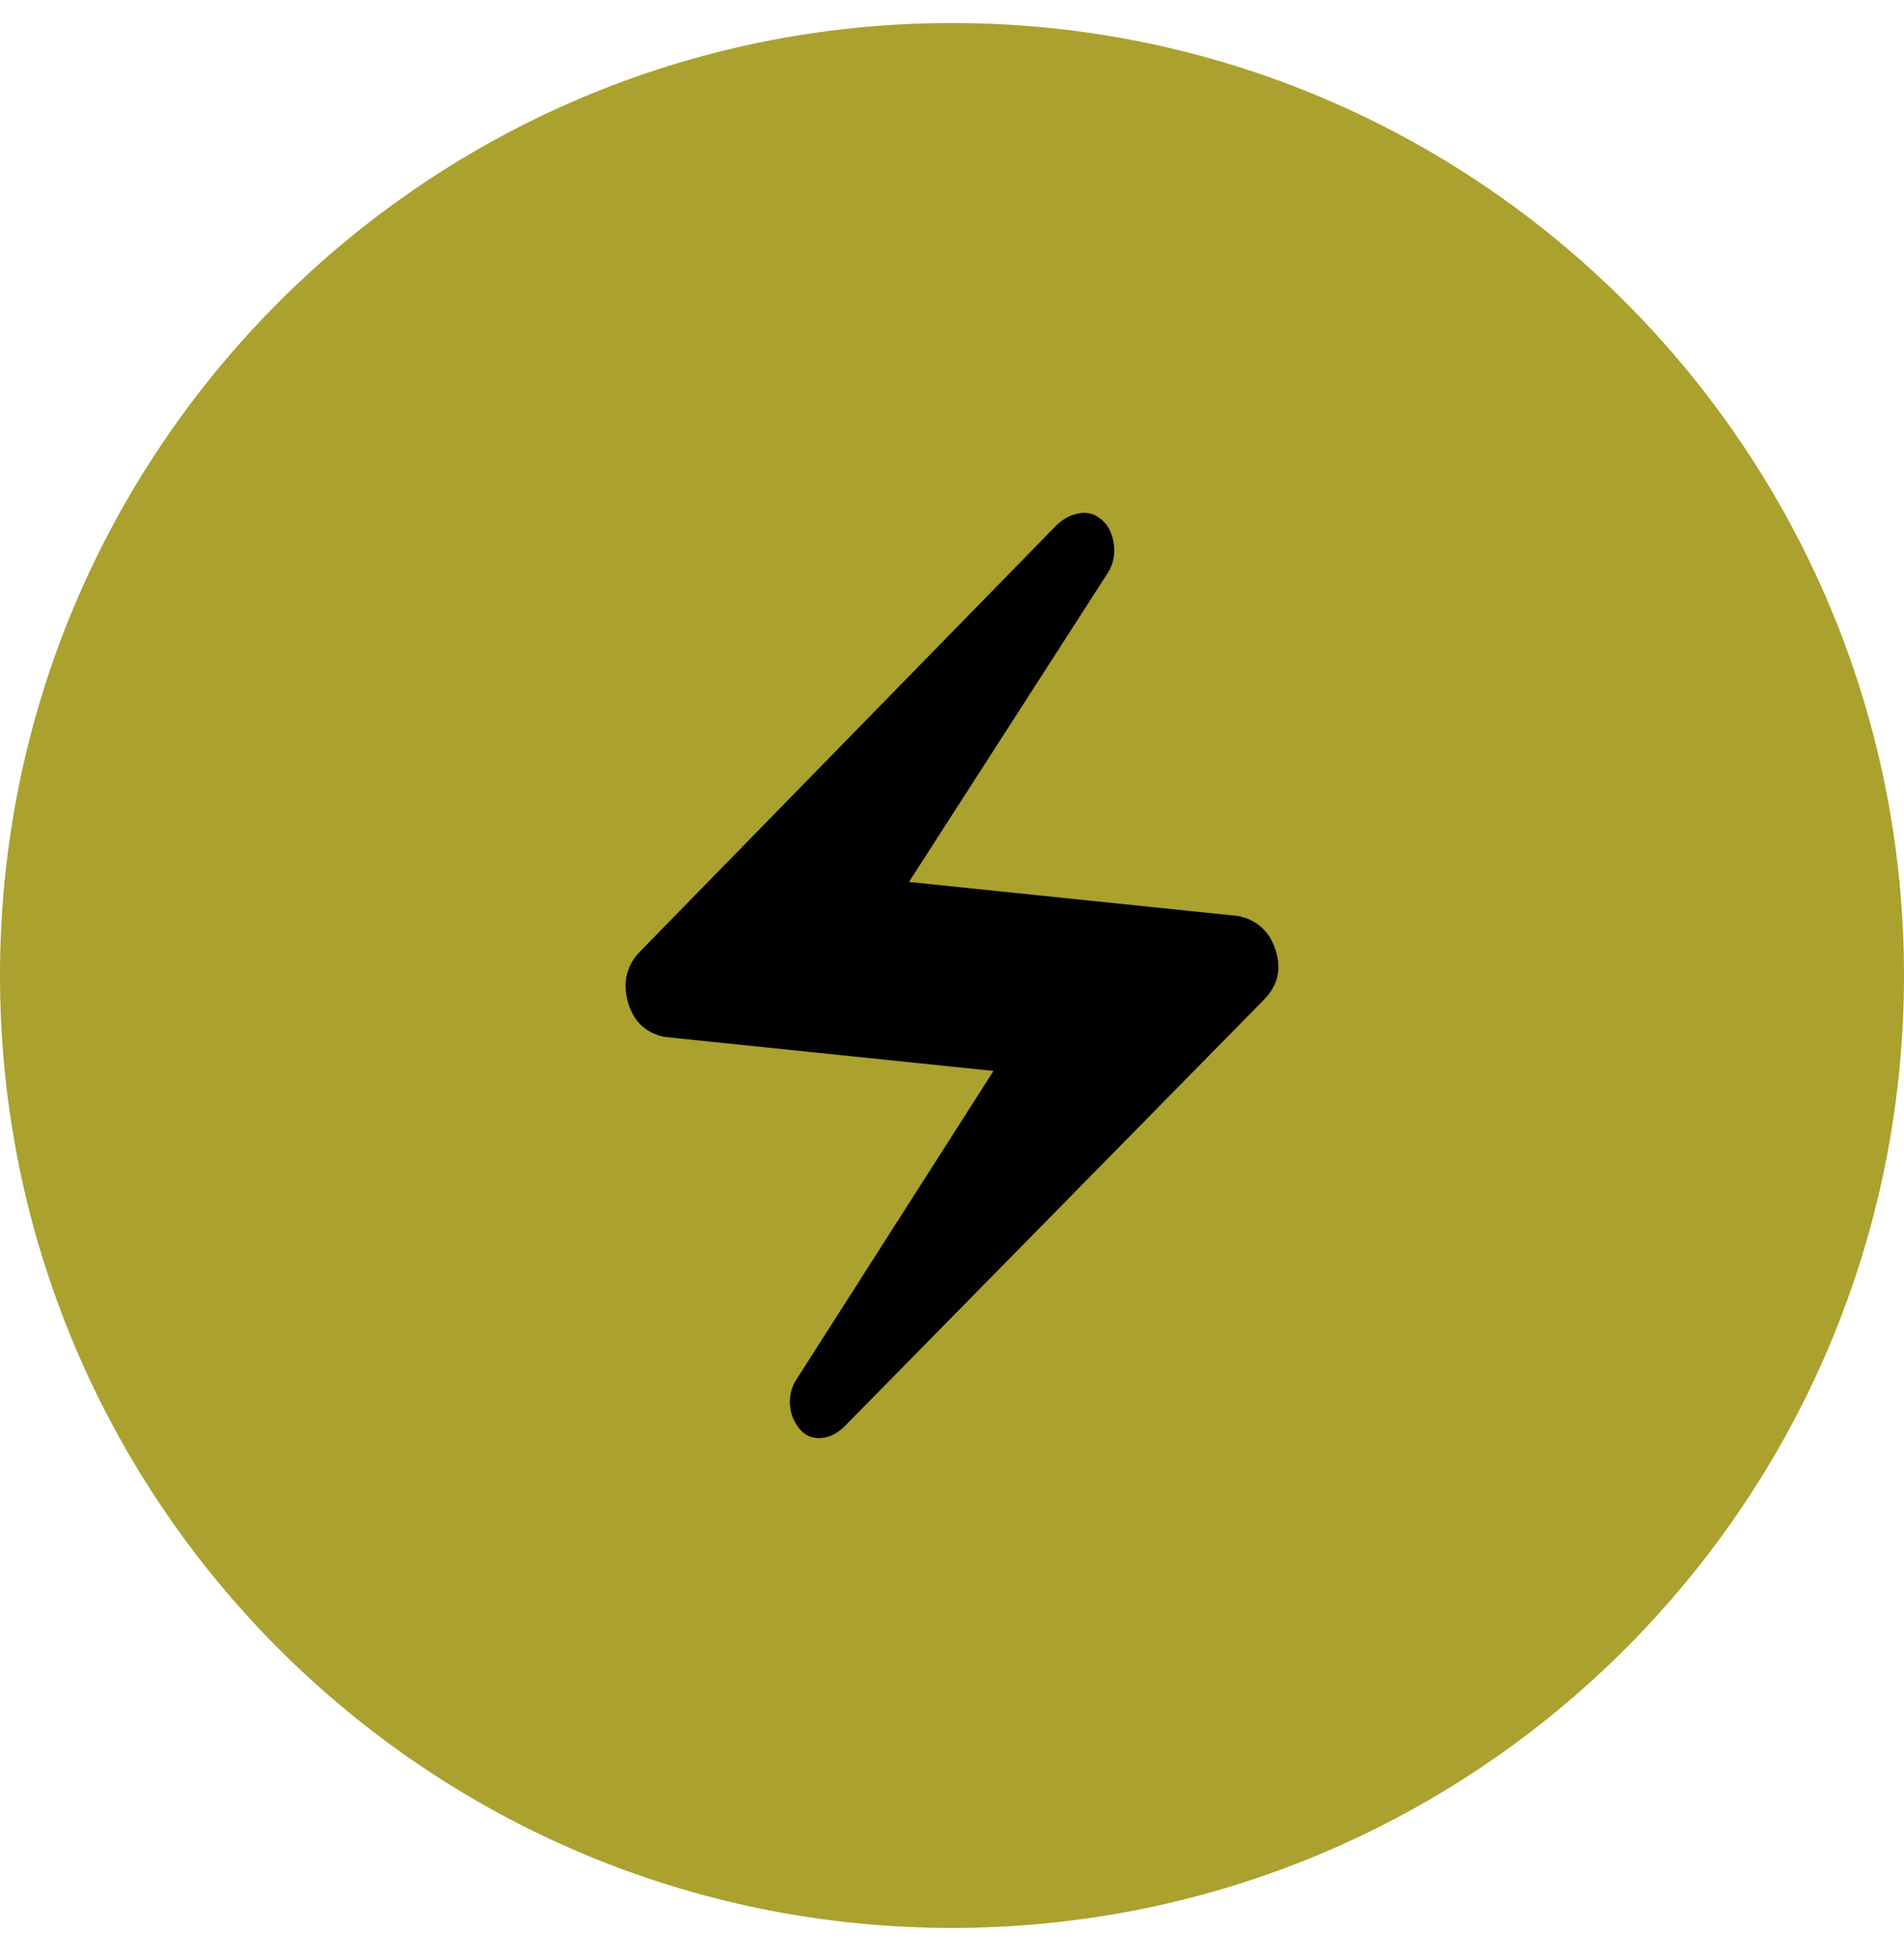
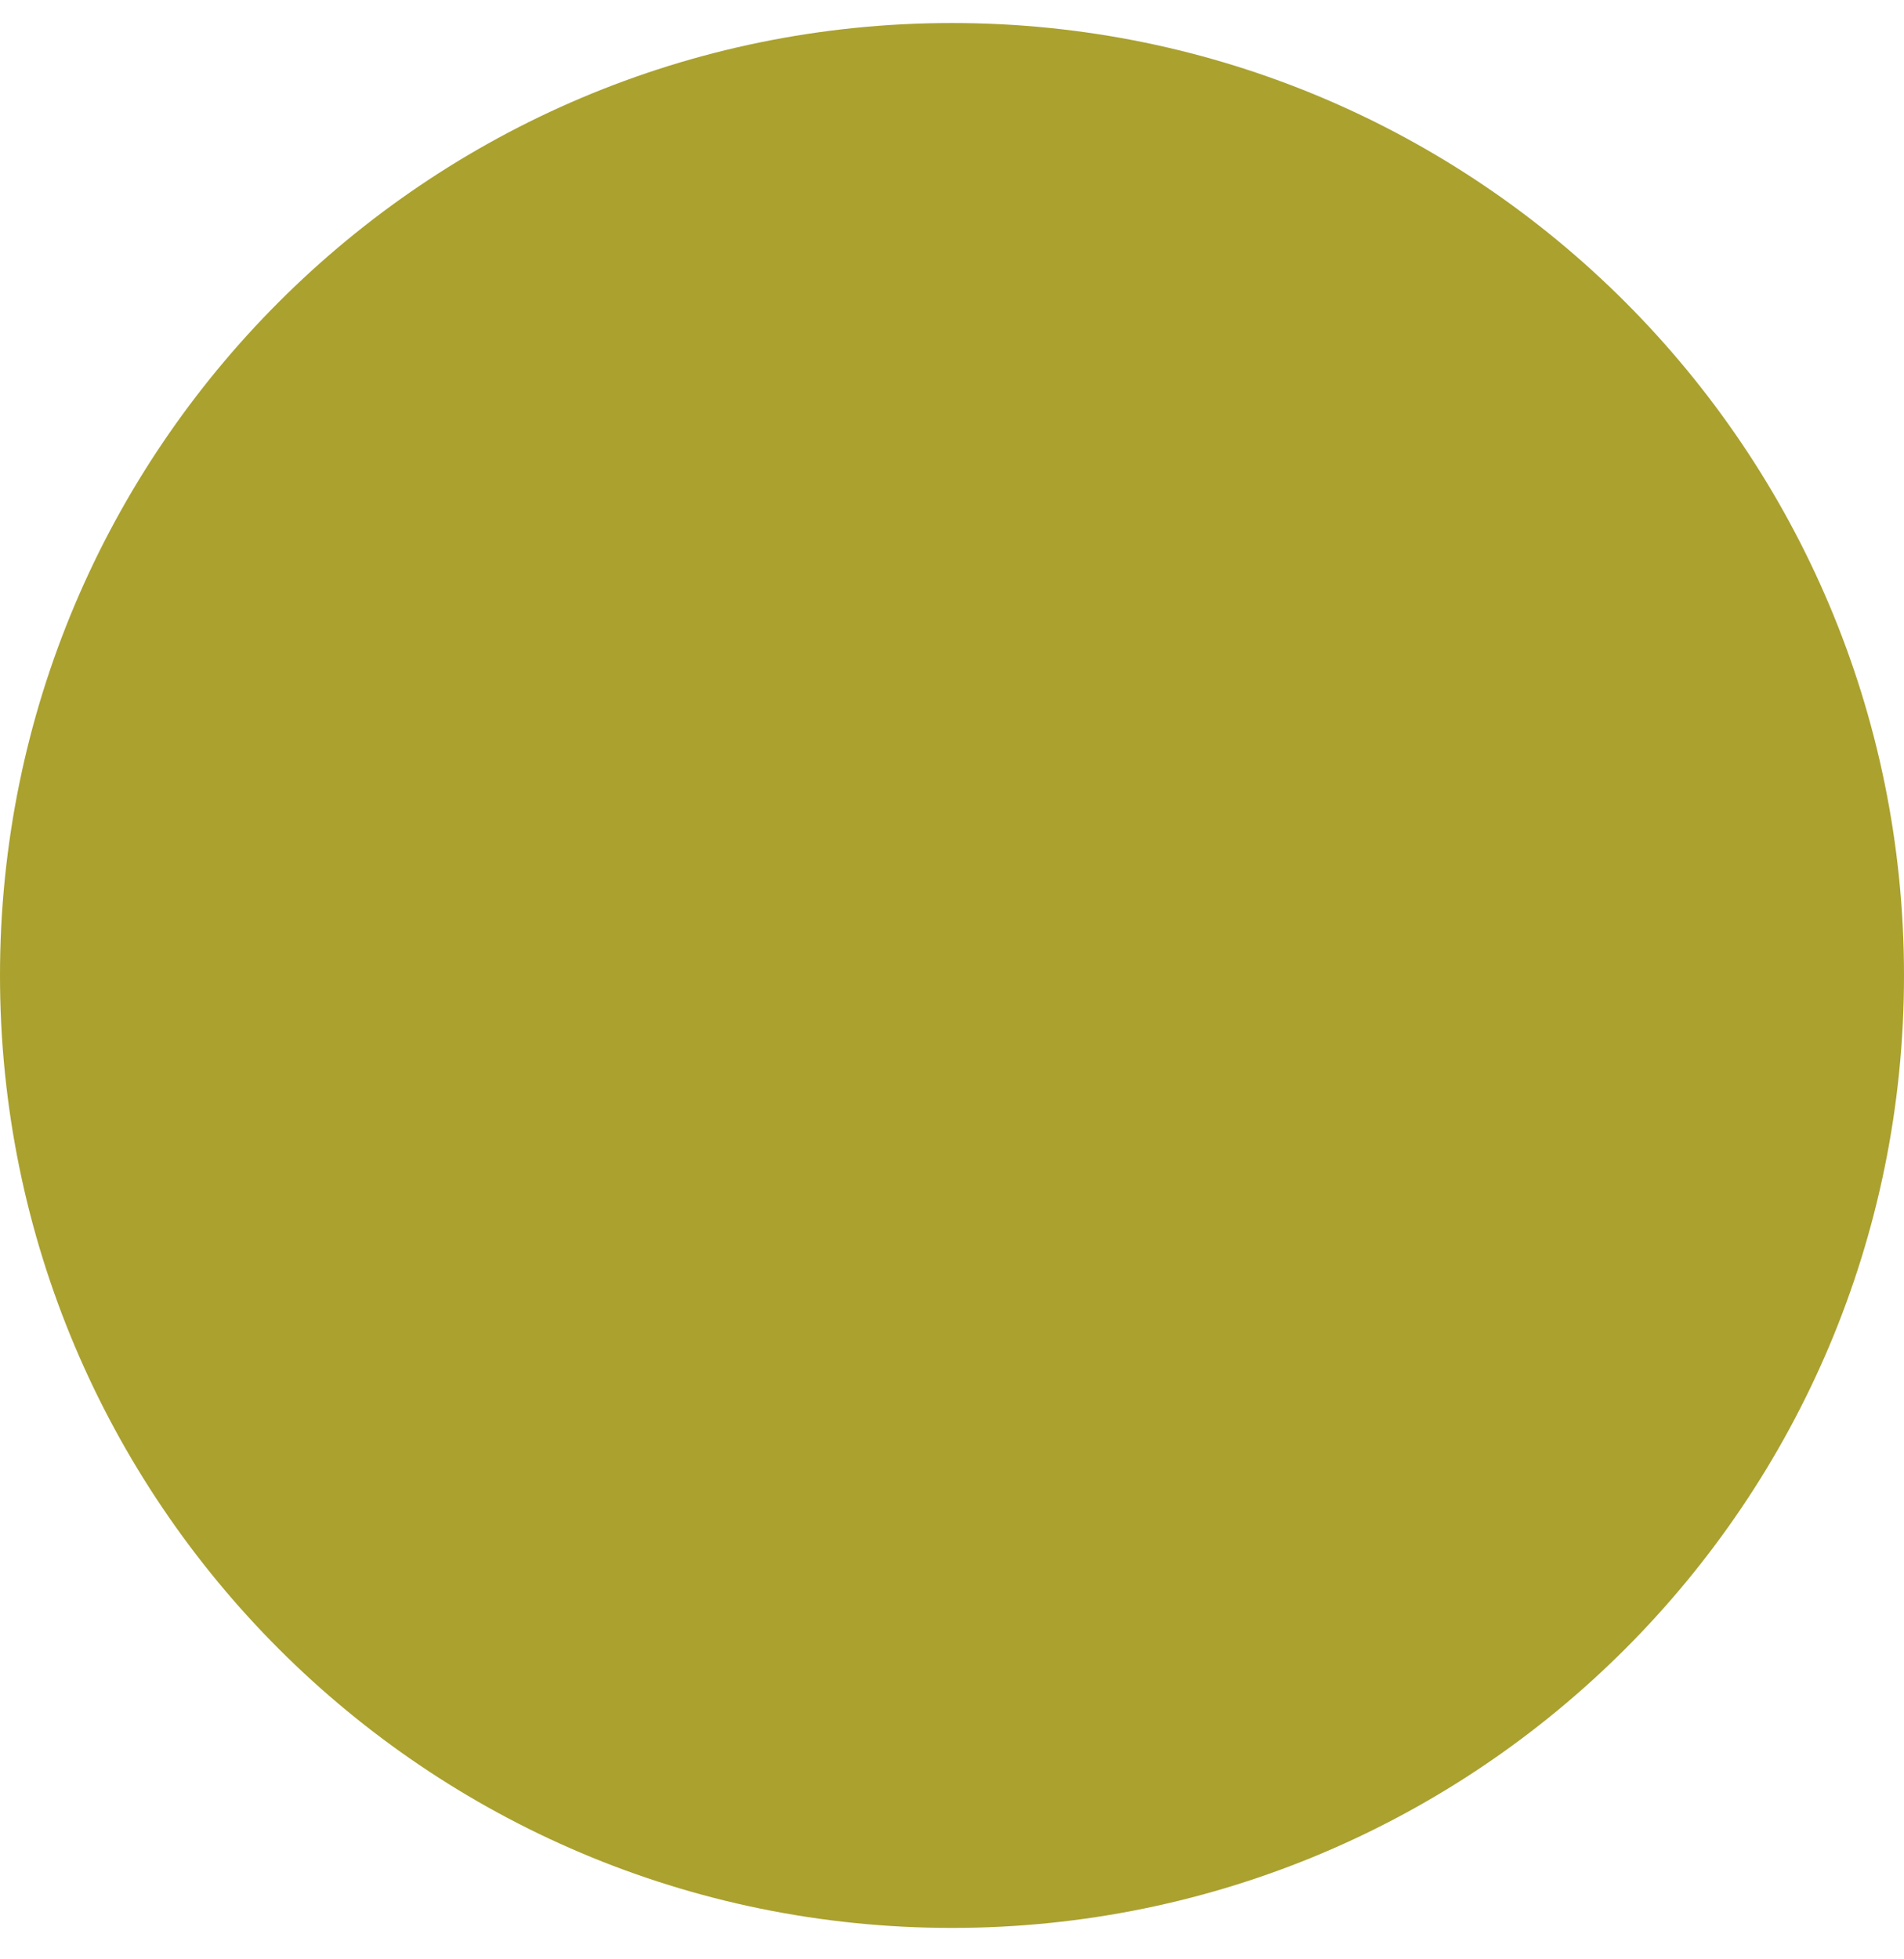
<svg xmlns="http://www.w3.org/2000/svg" width="35" height="36" viewBox="0 0 35 36" fill="none">
  <path d="M0 17.923C0 8.258 7.835 0.423 17.5 0.423C27.165 0.423 35 8.258 35 17.923C35 27.588 27.165 35.423 17.5 35.423C7.835 35.423 0 27.588 0 17.923Z" fill="#AAA12F" />
-   <path d="M15.502 26.231L23.235 18.368C23.488 18.111 23.56 17.81 23.451 17.464C23.343 17.118 23.114 16.906 22.762 16.83L16.709 16.205L20.382 10.498C20.457 10.365 20.49 10.22 20.481 10.063C20.472 9.906 20.426 9.767 20.344 9.645C20.21 9.483 20.059 9.41 19.891 9.425C19.723 9.44 19.57 9.512 19.431 9.64L11.775 17.473C11.522 17.728 11.444 18.036 11.539 18.398C11.636 18.758 11.86 18.976 12.21 19.052L18.263 19.677L14.616 25.384C14.542 25.517 14.511 25.662 14.523 25.819C14.535 25.976 14.59 26.116 14.686 26.24C14.783 26.363 14.908 26.424 15.061 26.423C15.214 26.421 15.361 26.357 15.502 26.231Z" fill="black" />
</svg>